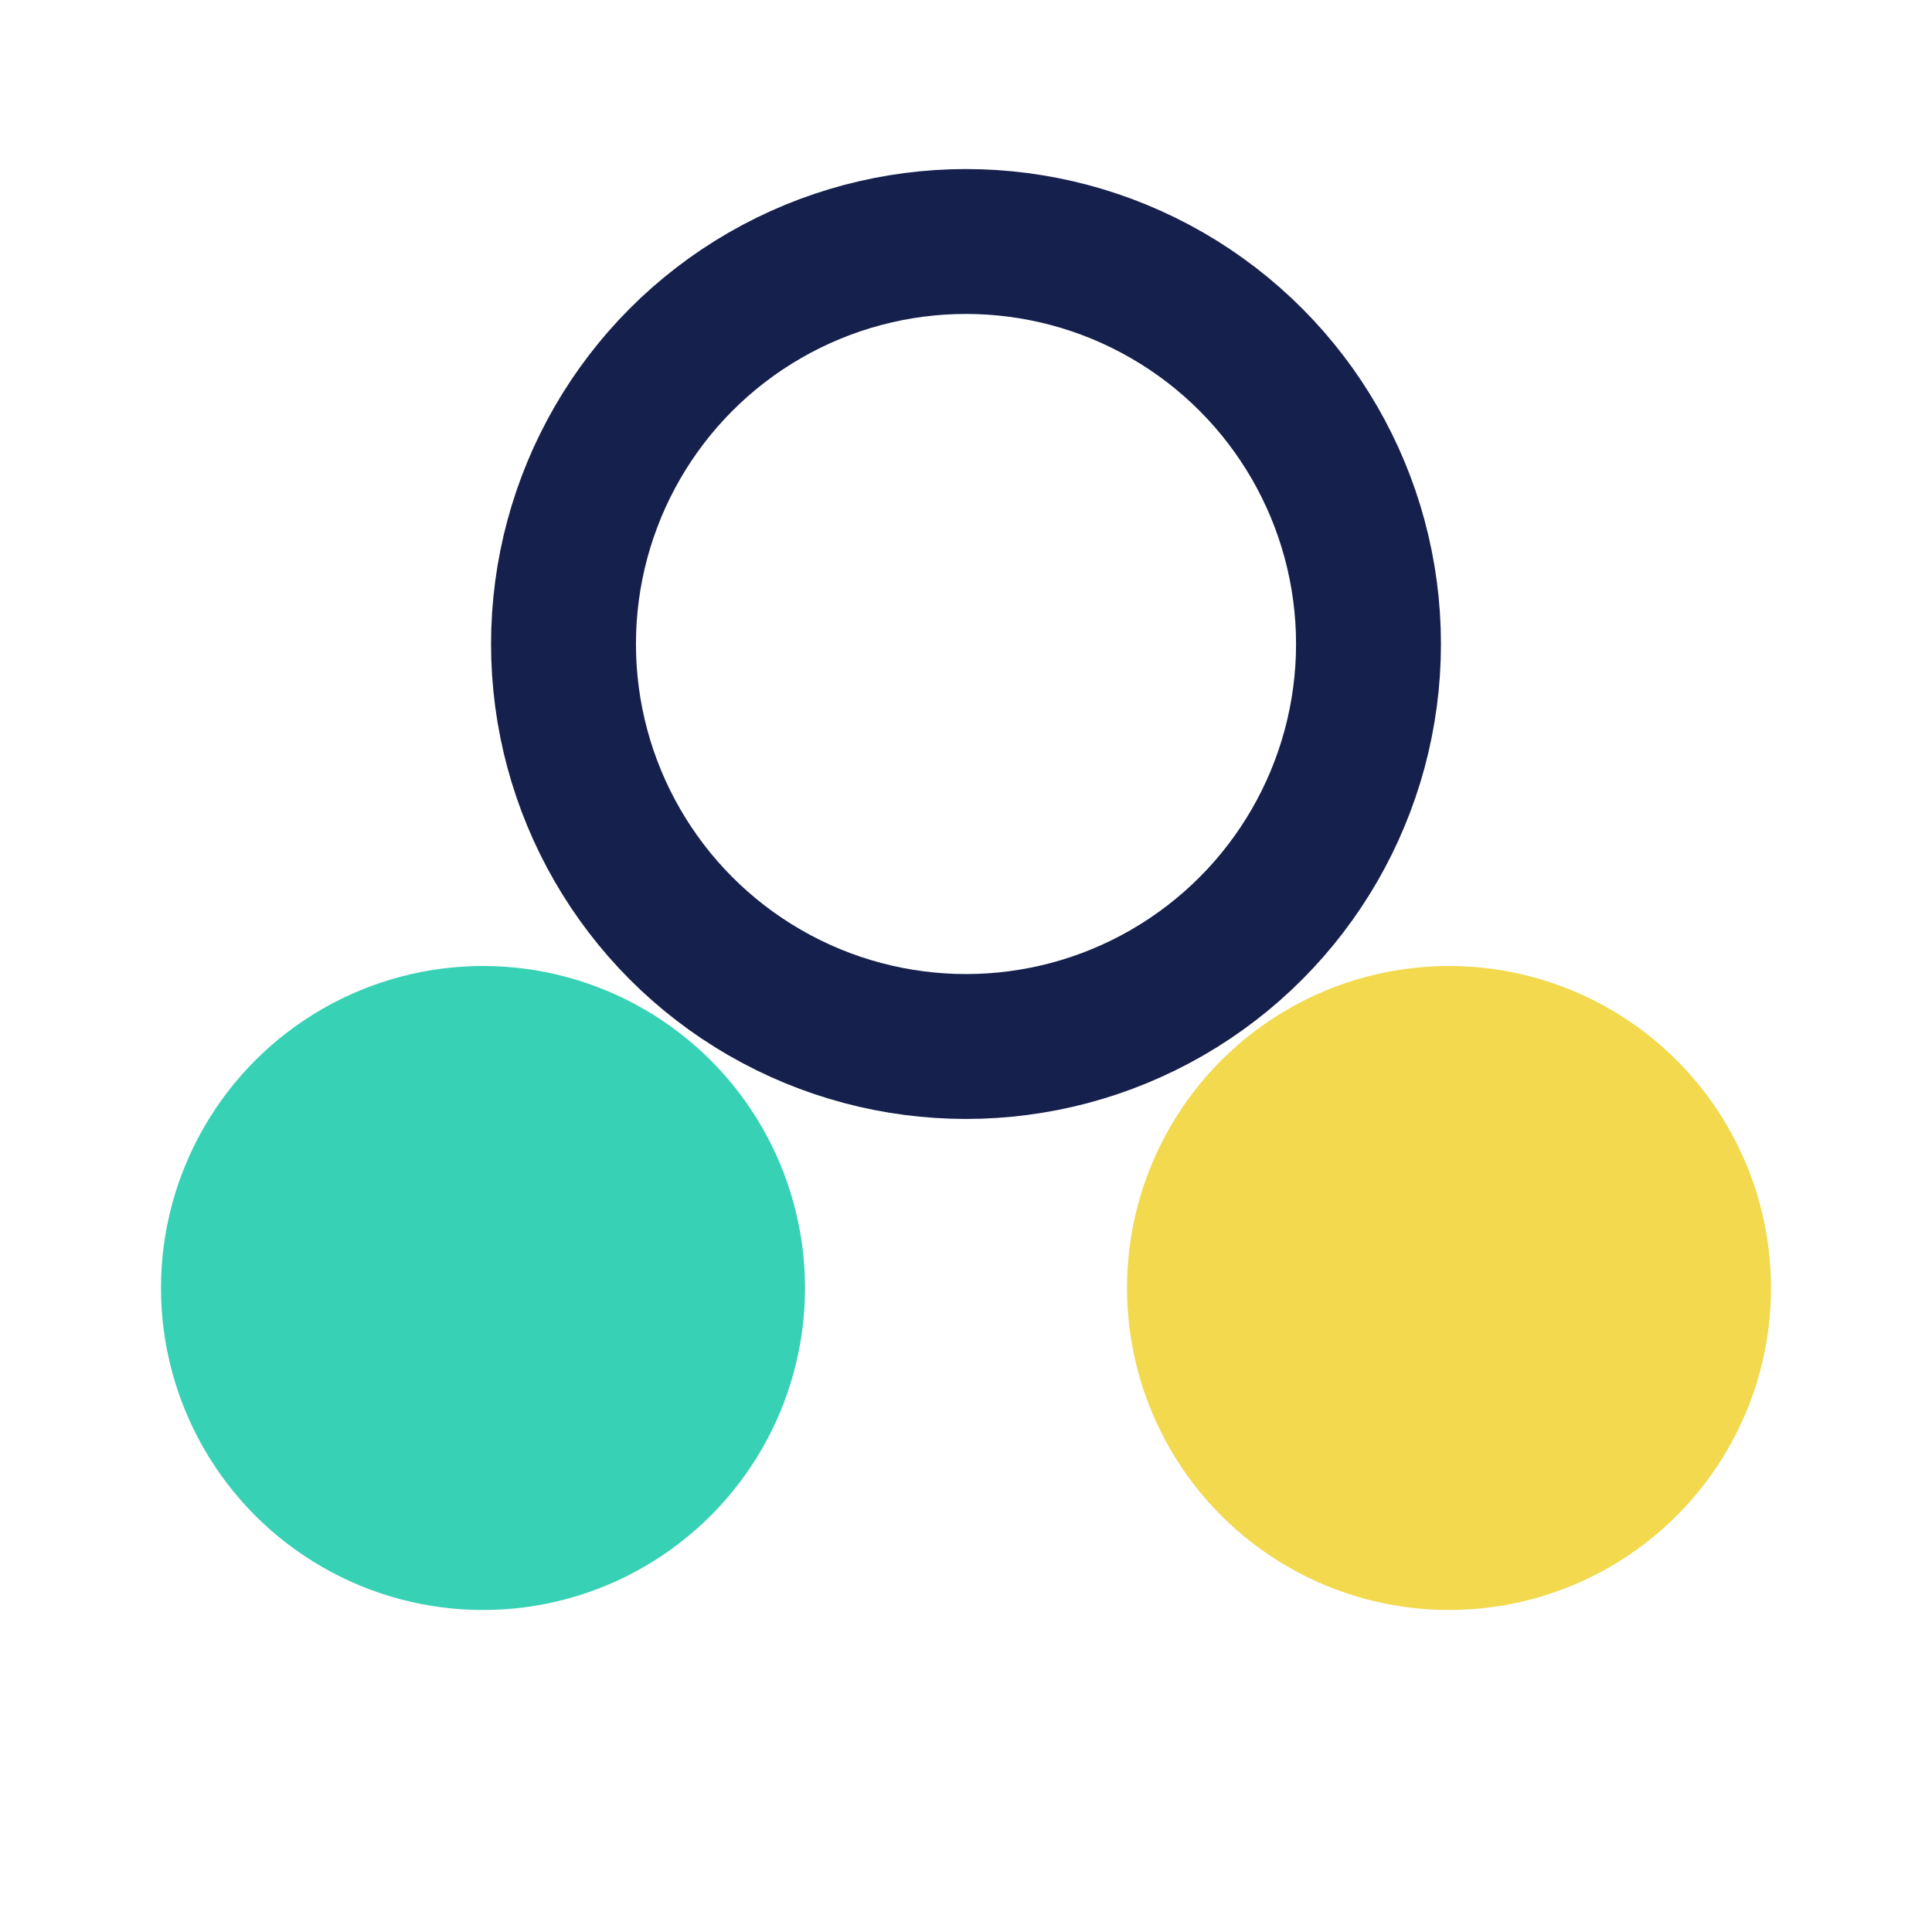
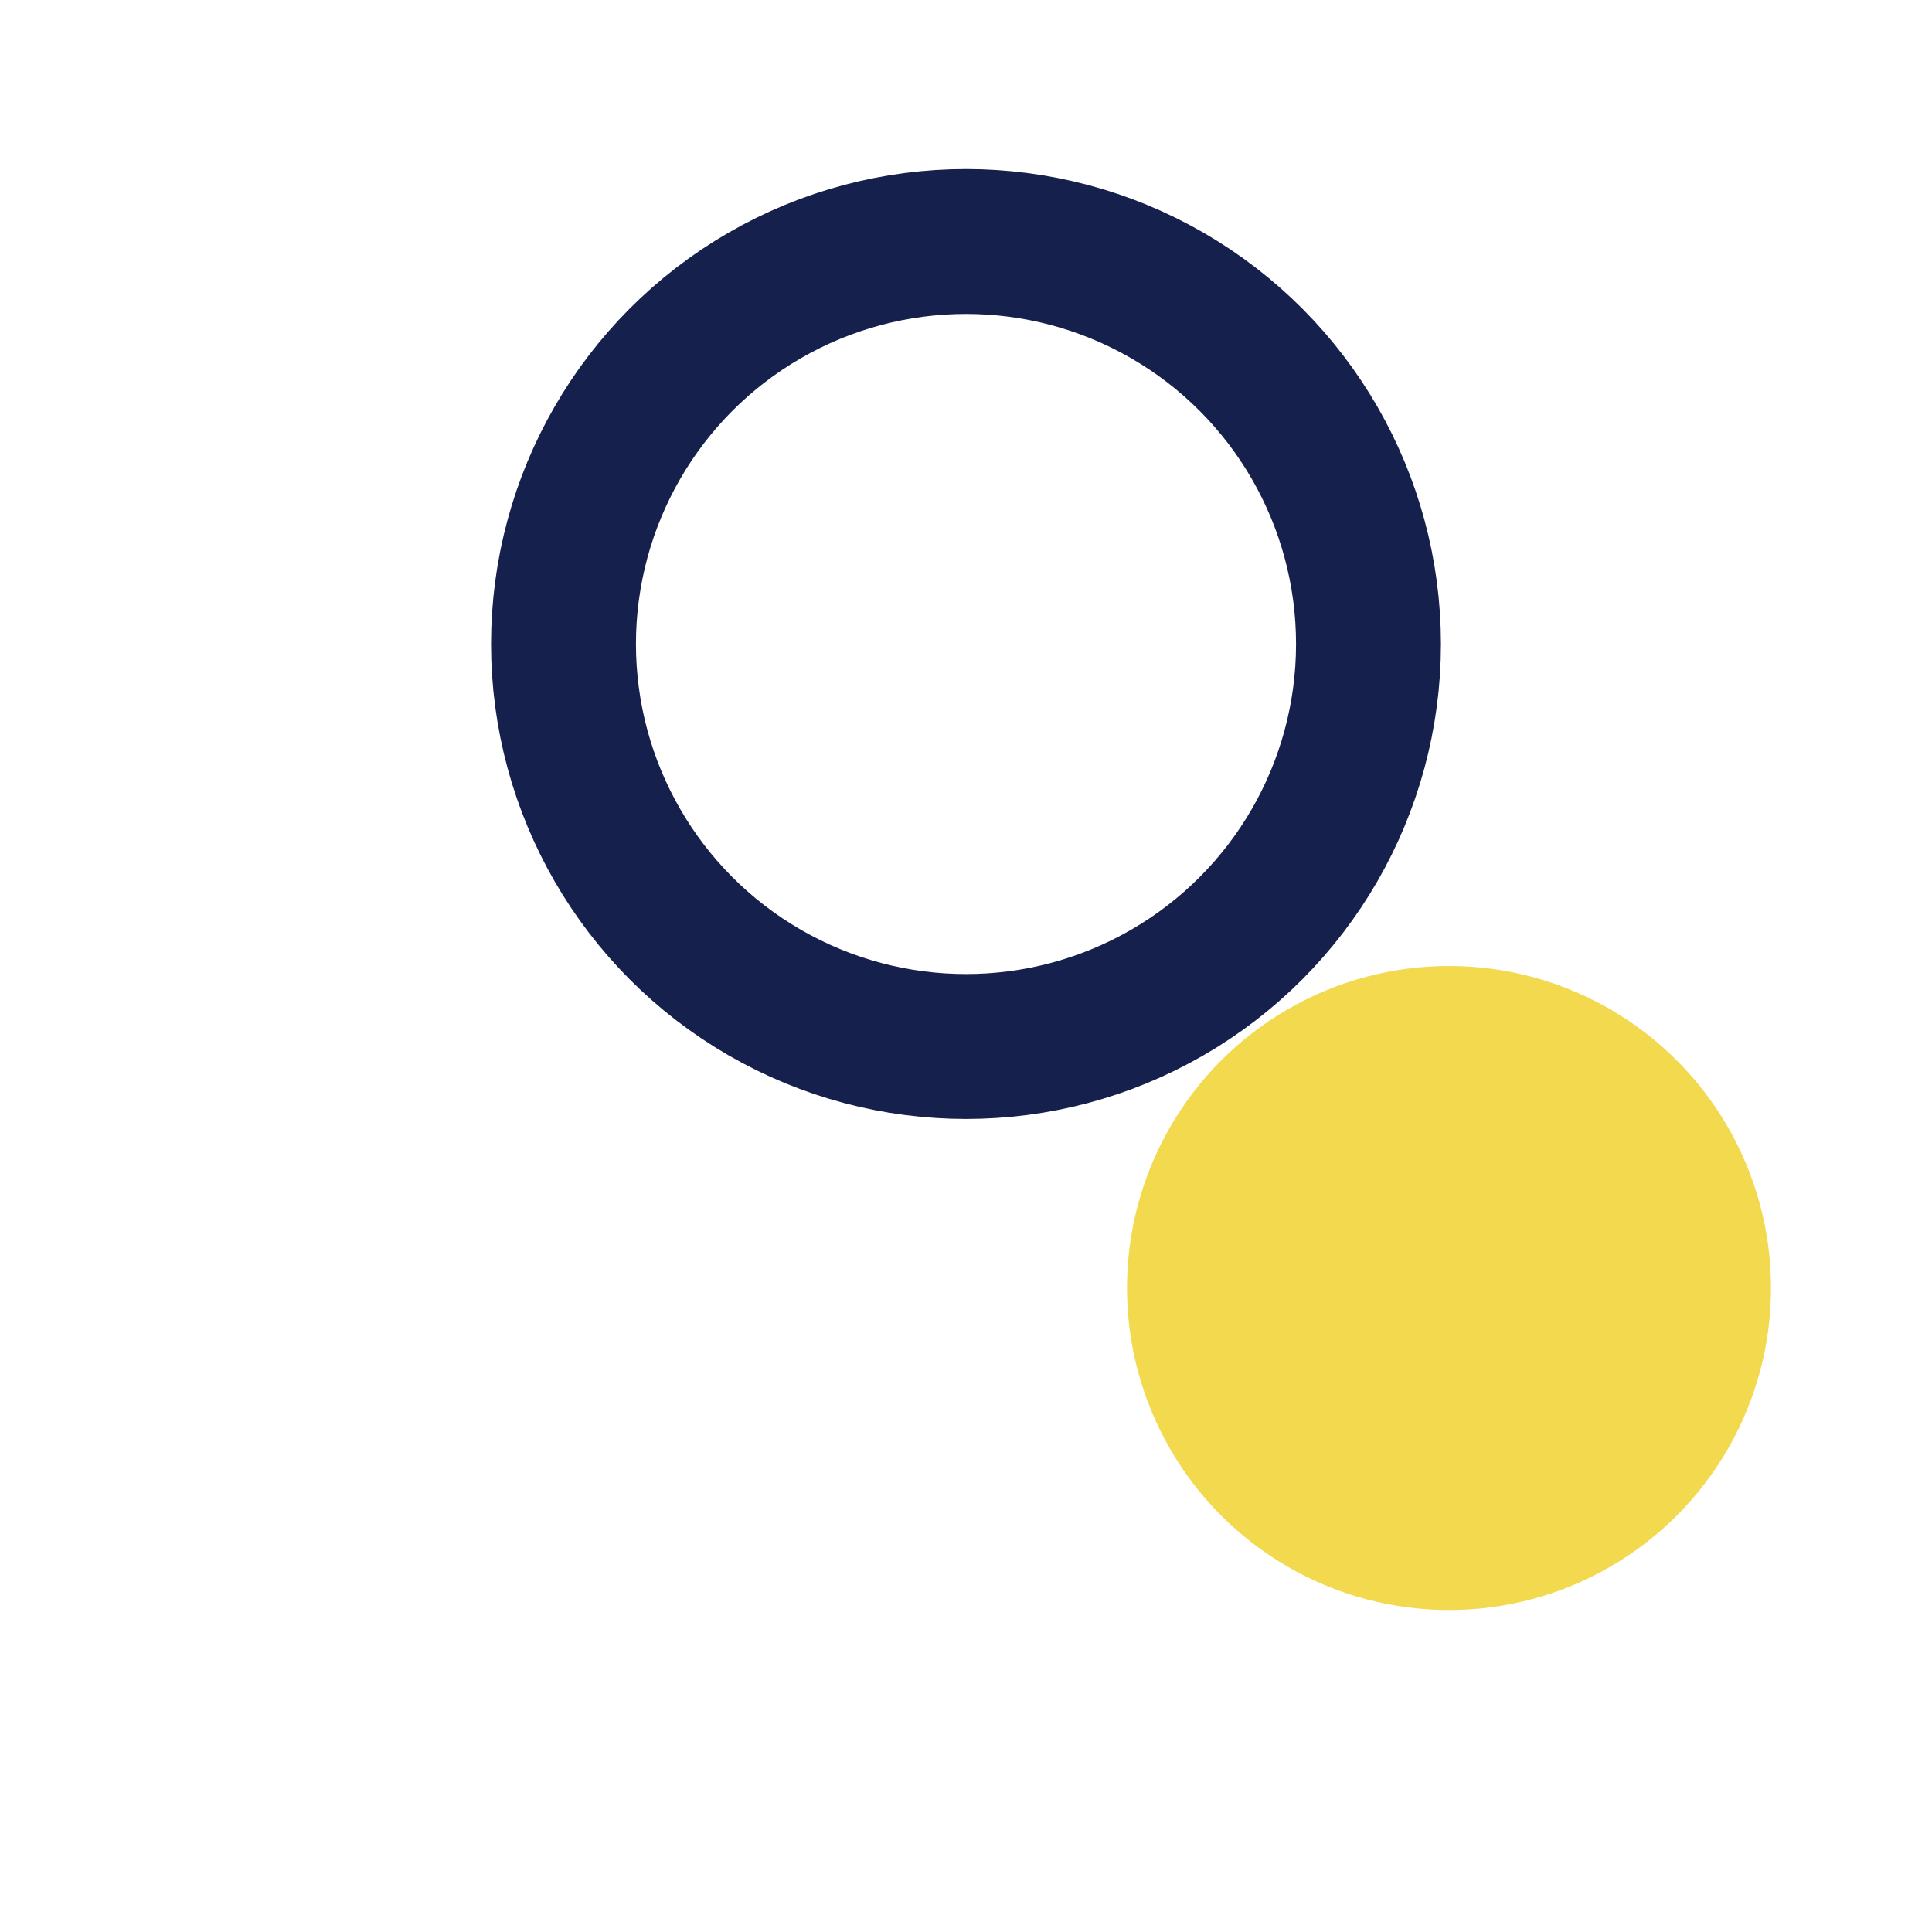
<svg xmlns="http://www.w3.org/2000/svg" width="24" height="24" viewBox="0 0 24 24">
-   <circle cx="6" cy="16" r="4" fill="#37D1B5" />
  <circle cx="18" cy="16" r="4" fill="#F2D94E" />
  <circle cx="12" cy="8" r="5" fill="none" stroke="#16204D" stroke-width="1.8" />
</svg>